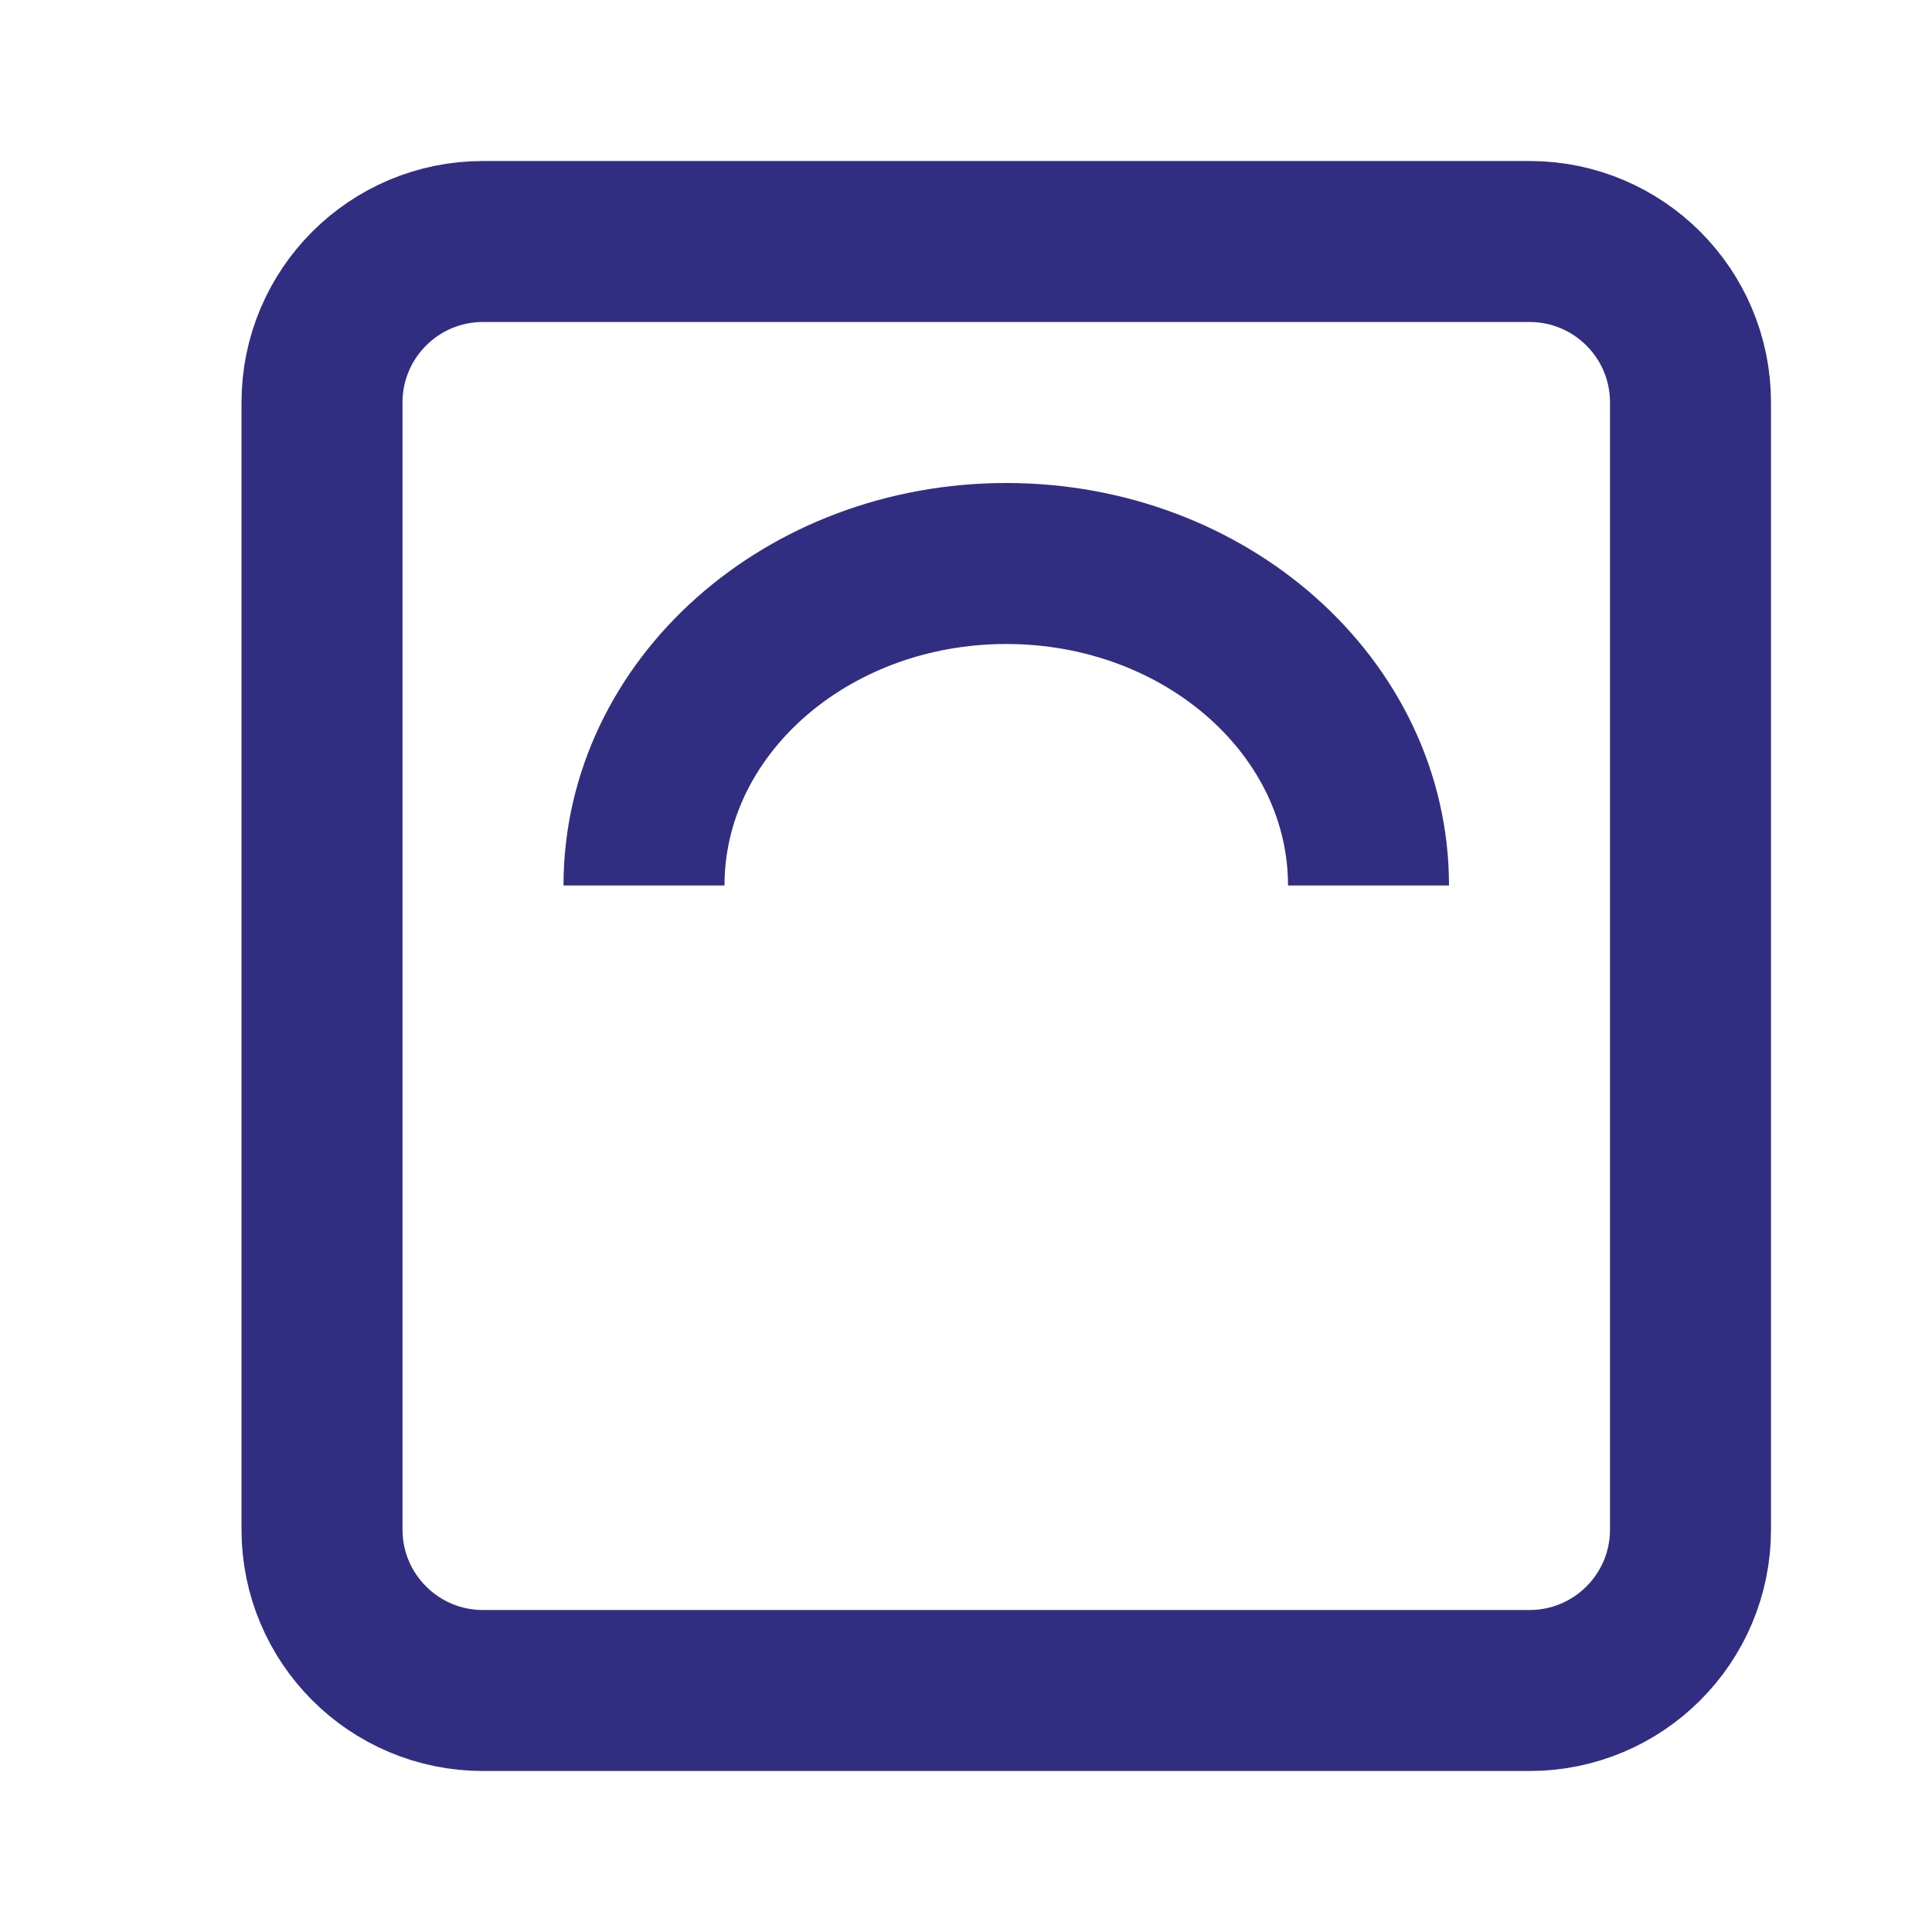
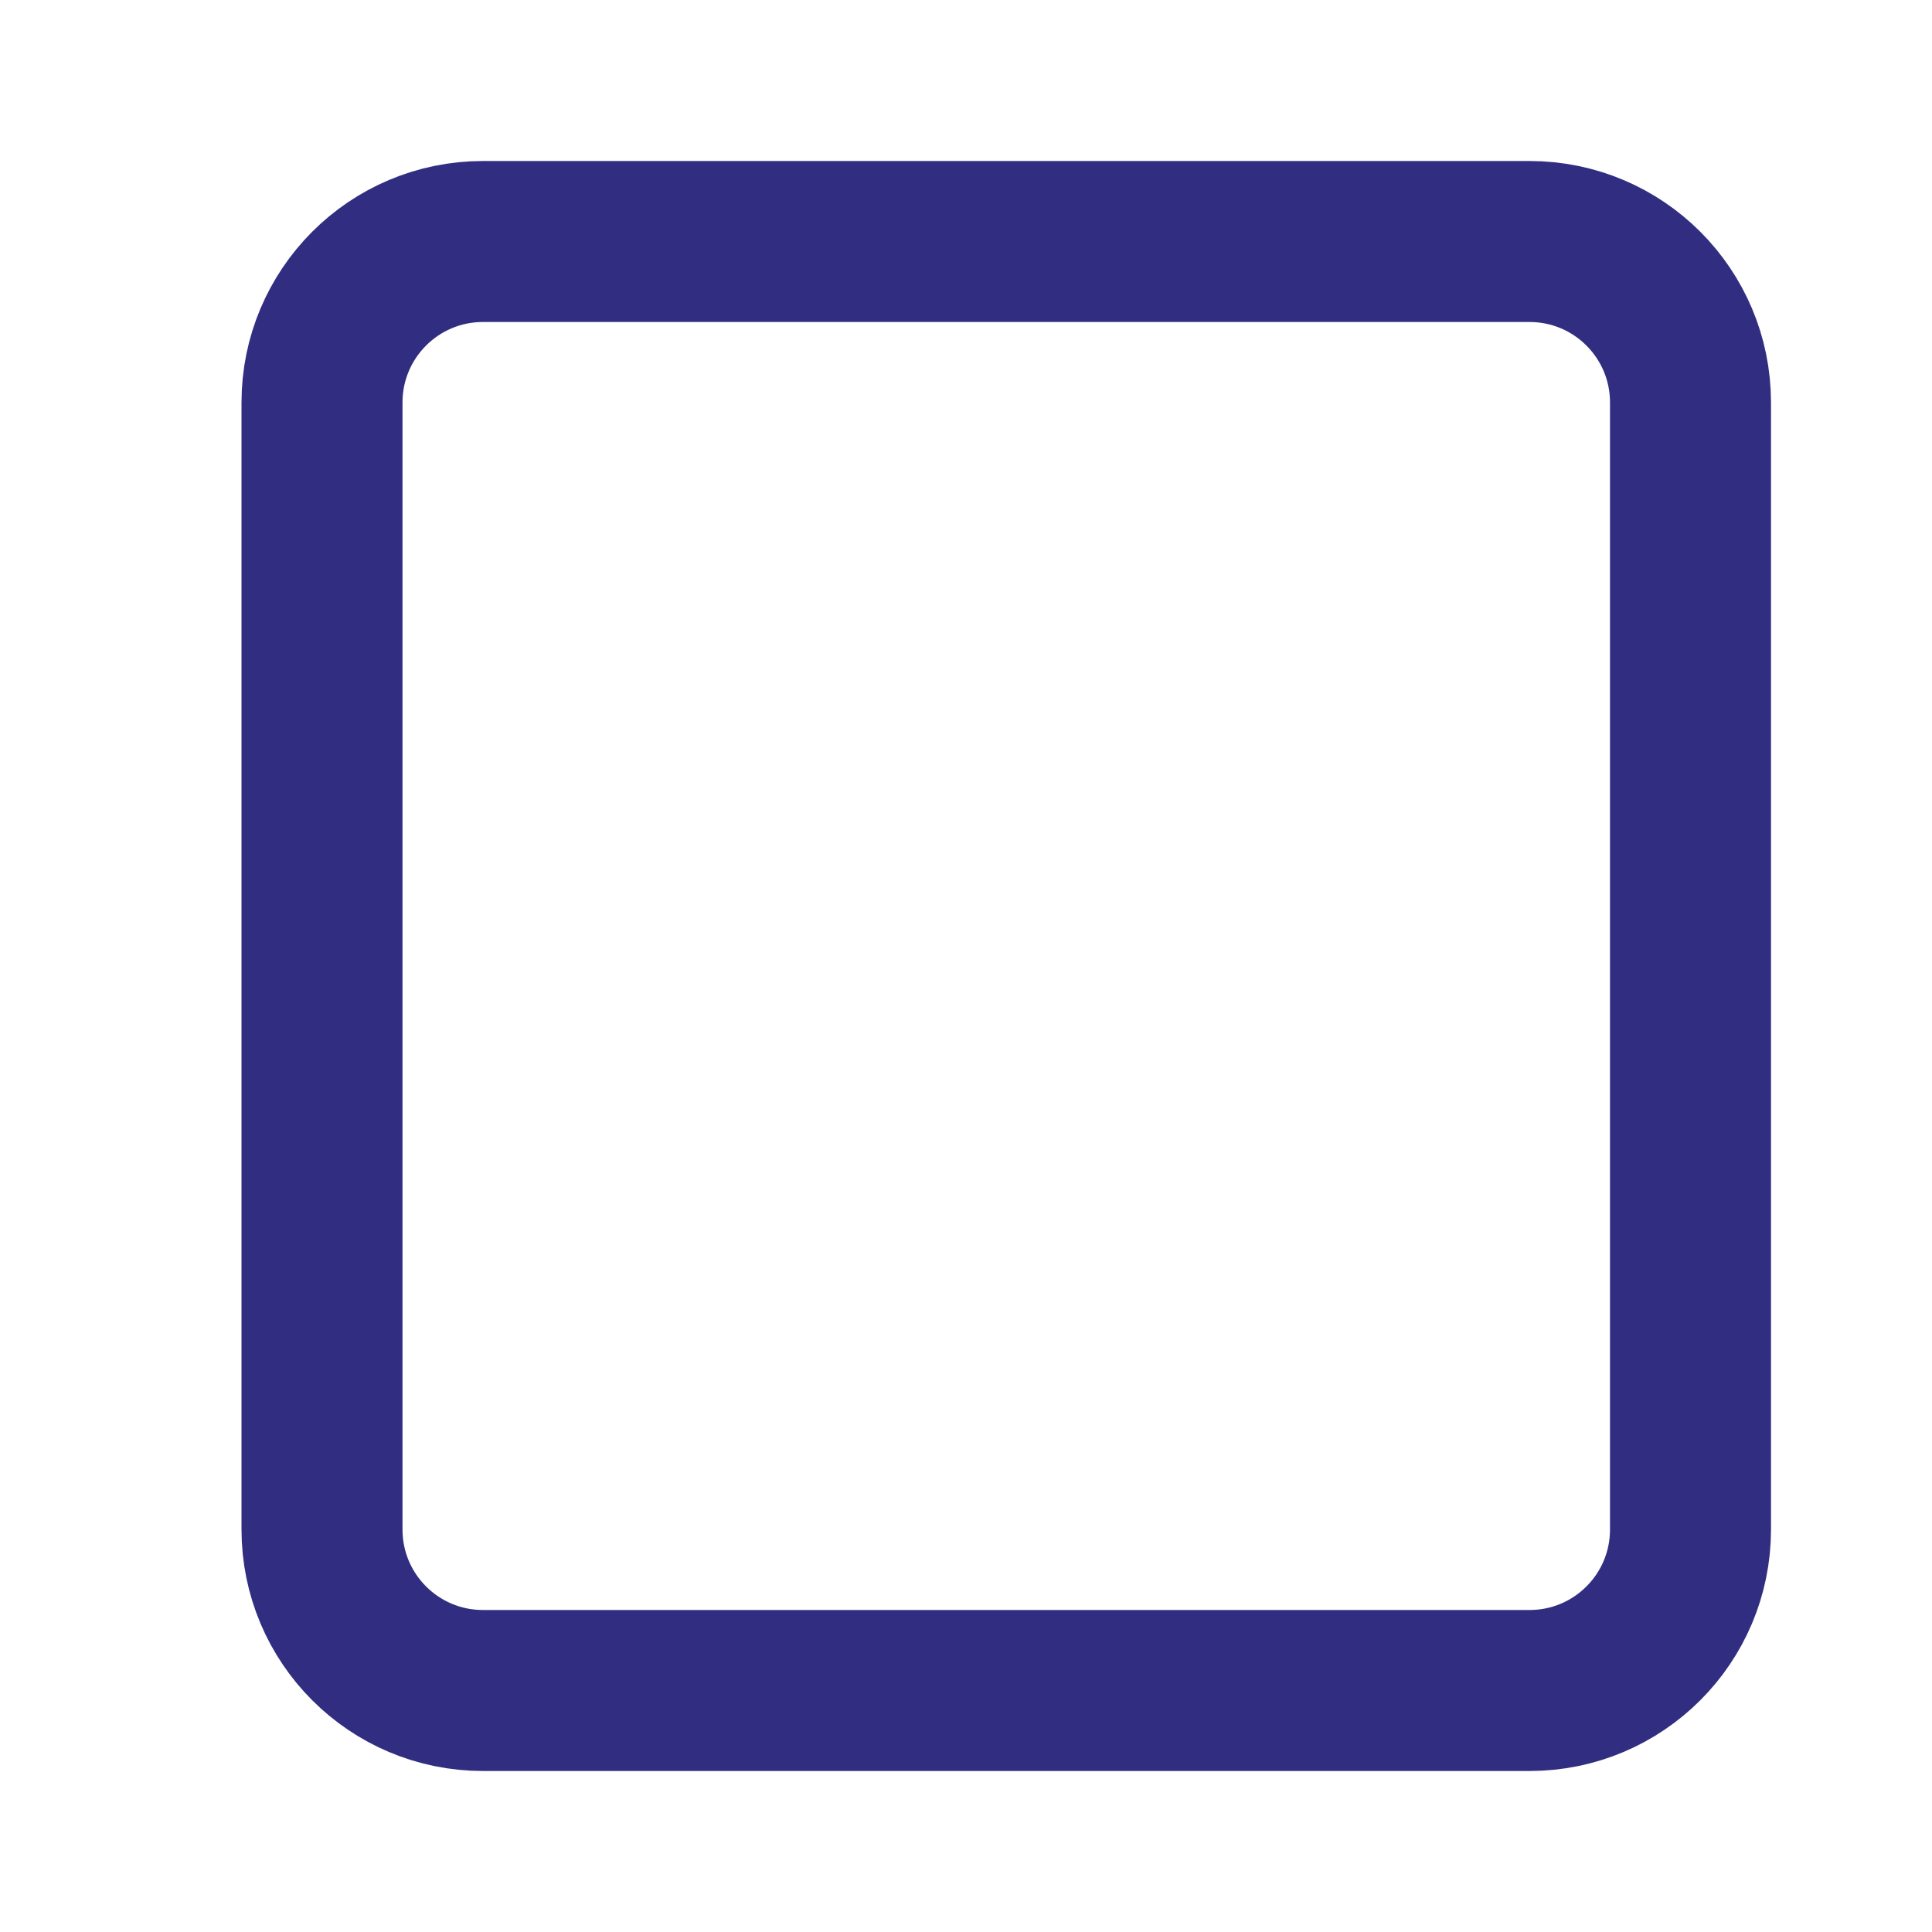
<svg xmlns="http://www.w3.org/2000/svg" width="24" height="24" viewBox="0 0 24 24" fill="none">
-   <path d="M17 11C17 8.791 14.985 7 12.5 7C10.015 7 8 8.791 8 11" stroke="#312E81" stroke-width="2" />
  <path d="M6 3H19C20.105 3 21 3.895 21 5V19C21 20.105 20.105 21 19 21H6C4.895 21 4 20.105 4 19V5C4 3.895 4.895 3 6 3Z" stroke="#312E81" stroke-width="2" />
</svg>